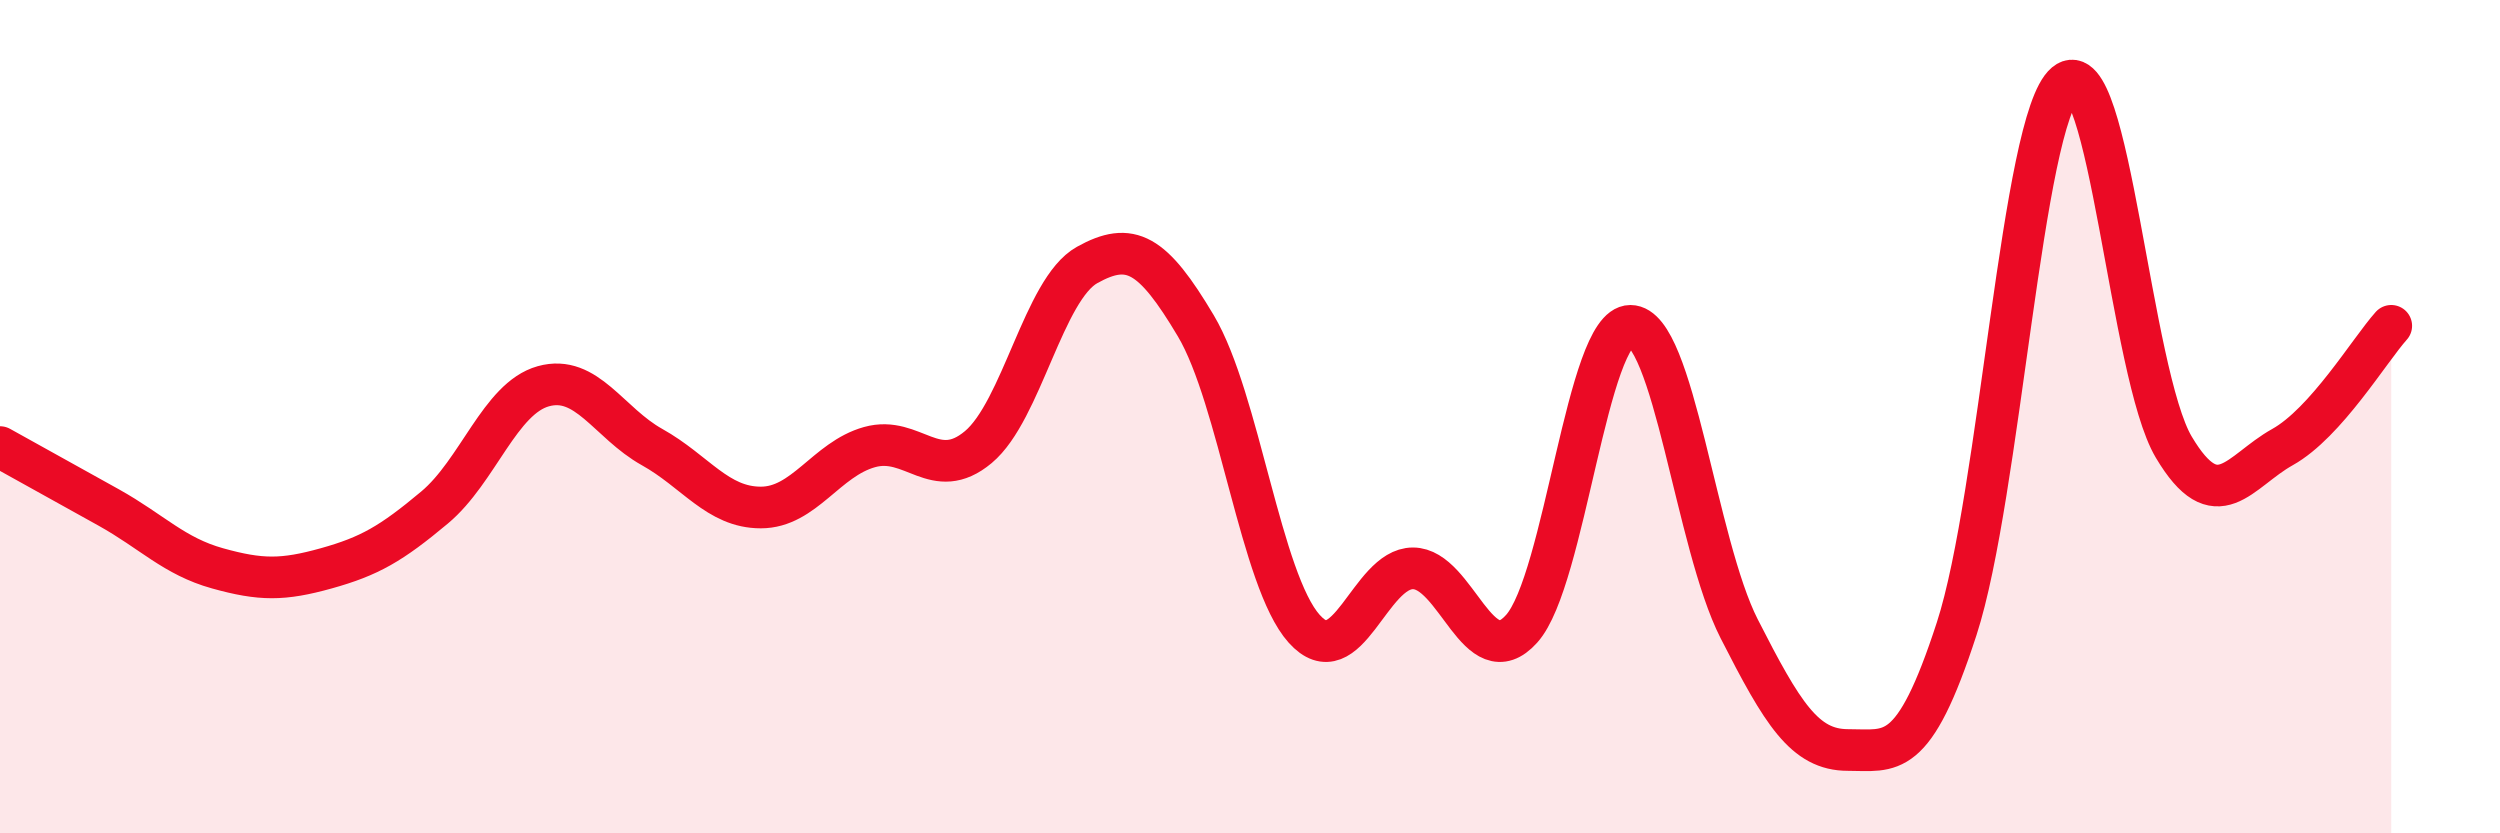
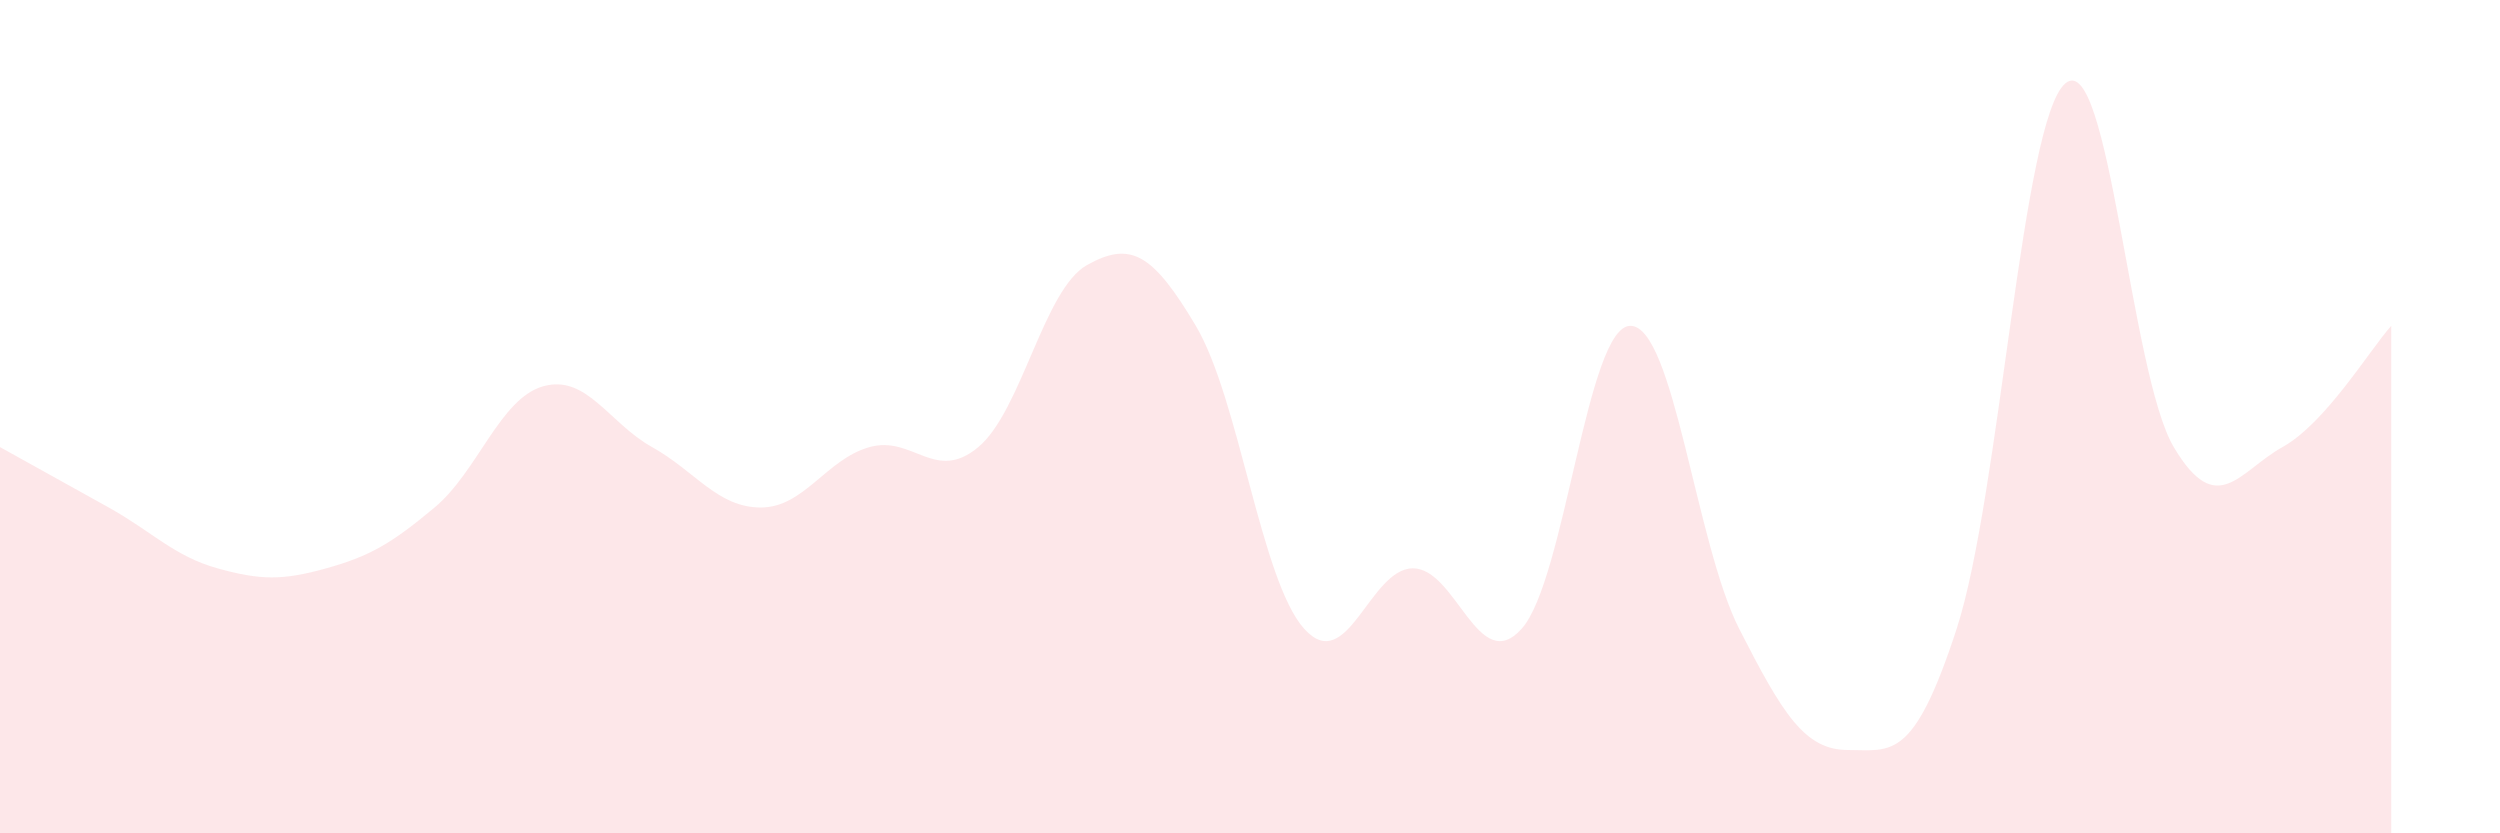
<svg xmlns="http://www.w3.org/2000/svg" width="60" height="20" viewBox="0 0 60 20">
  <path d="M 0,10.73 C 0.52,11.02 1.57,11.6 2.61,12.18 C 3.65,12.76 4.18,13.35 5.22,13.64 C 6.26,13.93 6.79,13.93 7.83,13.64 C 8.87,13.35 9.39,13.05 10.43,12.18 C 11.47,11.31 12,9.56 13.04,9.27 C 14.08,8.98 14.61,10.15 15.65,10.73 C 16.69,11.31 17.22,12.18 18.26,12.18 C 19.3,12.18 19.83,11.02 20.87,10.73 C 21.91,10.44 22.44,11.6 23.48,10.73 C 24.52,9.86 25.05,6.94 26.09,6.36 C 27.13,5.78 27.66,6.07 28.7,7.82 C 29.74,9.57 30.26,13.93 31.3,15.09 C 32.34,16.25 32.87,13.64 33.91,13.64 C 34.95,13.64 35.48,16.25 36.52,15.09 C 37.56,13.93 38.09,7.82 39.13,7.82 C 40.17,7.82 40.7,13.05 41.74,15.09 C 42.78,17.13 43.31,18 44.35,18 C 45.39,18 45.92,18.29 46.96,15.09 C 48,11.89 48.53,2.87 49.57,2 C 50.61,1.13 51.13,8.98 52.17,10.73 C 53.21,12.48 53.74,11.31 54.78,10.73 C 55.82,10.15 56.87,8.4 57.39,7.82L57.39 20L0 20Z" fill="#EB0A25" opacity="0.1" stroke-linecap="round" stroke-linejoin="round" />
-   <path d="M 0,10.73 C 0.52,11.02 1.57,11.6 2.61,12.18 C 3.65,12.76 4.18,13.35 5.22,13.64 C 6.26,13.93 6.79,13.93 7.83,13.64 C 8.87,13.35 9.39,13.05 10.43,12.18 C 11.47,11.31 12,9.56 13.04,9.27 C 14.08,8.98 14.61,10.15 15.65,10.73 C 16.69,11.31 17.22,12.18 18.26,12.18 C 19.3,12.18 19.83,11.02 20.87,10.73 C 21.91,10.44 22.44,11.6 23.48,10.73 C 24.52,9.86 25.05,6.94 26.09,6.36 C 27.13,5.78 27.66,6.07 28.7,7.82 C 29.74,9.57 30.26,13.93 31.3,15.09 C 32.34,16.25 32.87,13.64 33.91,13.64 C 34.95,13.64 35.48,16.25 36.52,15.09 C 37.56,13.93 38.09,7.82 39.13,7.82 C 40.17,7.82 40.7,13.05 41.74,15.09 C 42.78,17.13 43.31,18 44.35,18 C 45.39,18 45.92,18.29 46.96,15.09 C 48,11.89 48.53,2.87 49.57,2 C 50.61,1.13 51.13,8.98 52.17,10.73 C 53.21,12.48 53.74,11.31 54.78,10.73 C 55.82,10.15 56.87,8.4 57.39,7.82" stroke="#EB0A25" stroke-width="1" fill="none" stroke-linecap="round" stroke-linejoin="round" />
</svg>